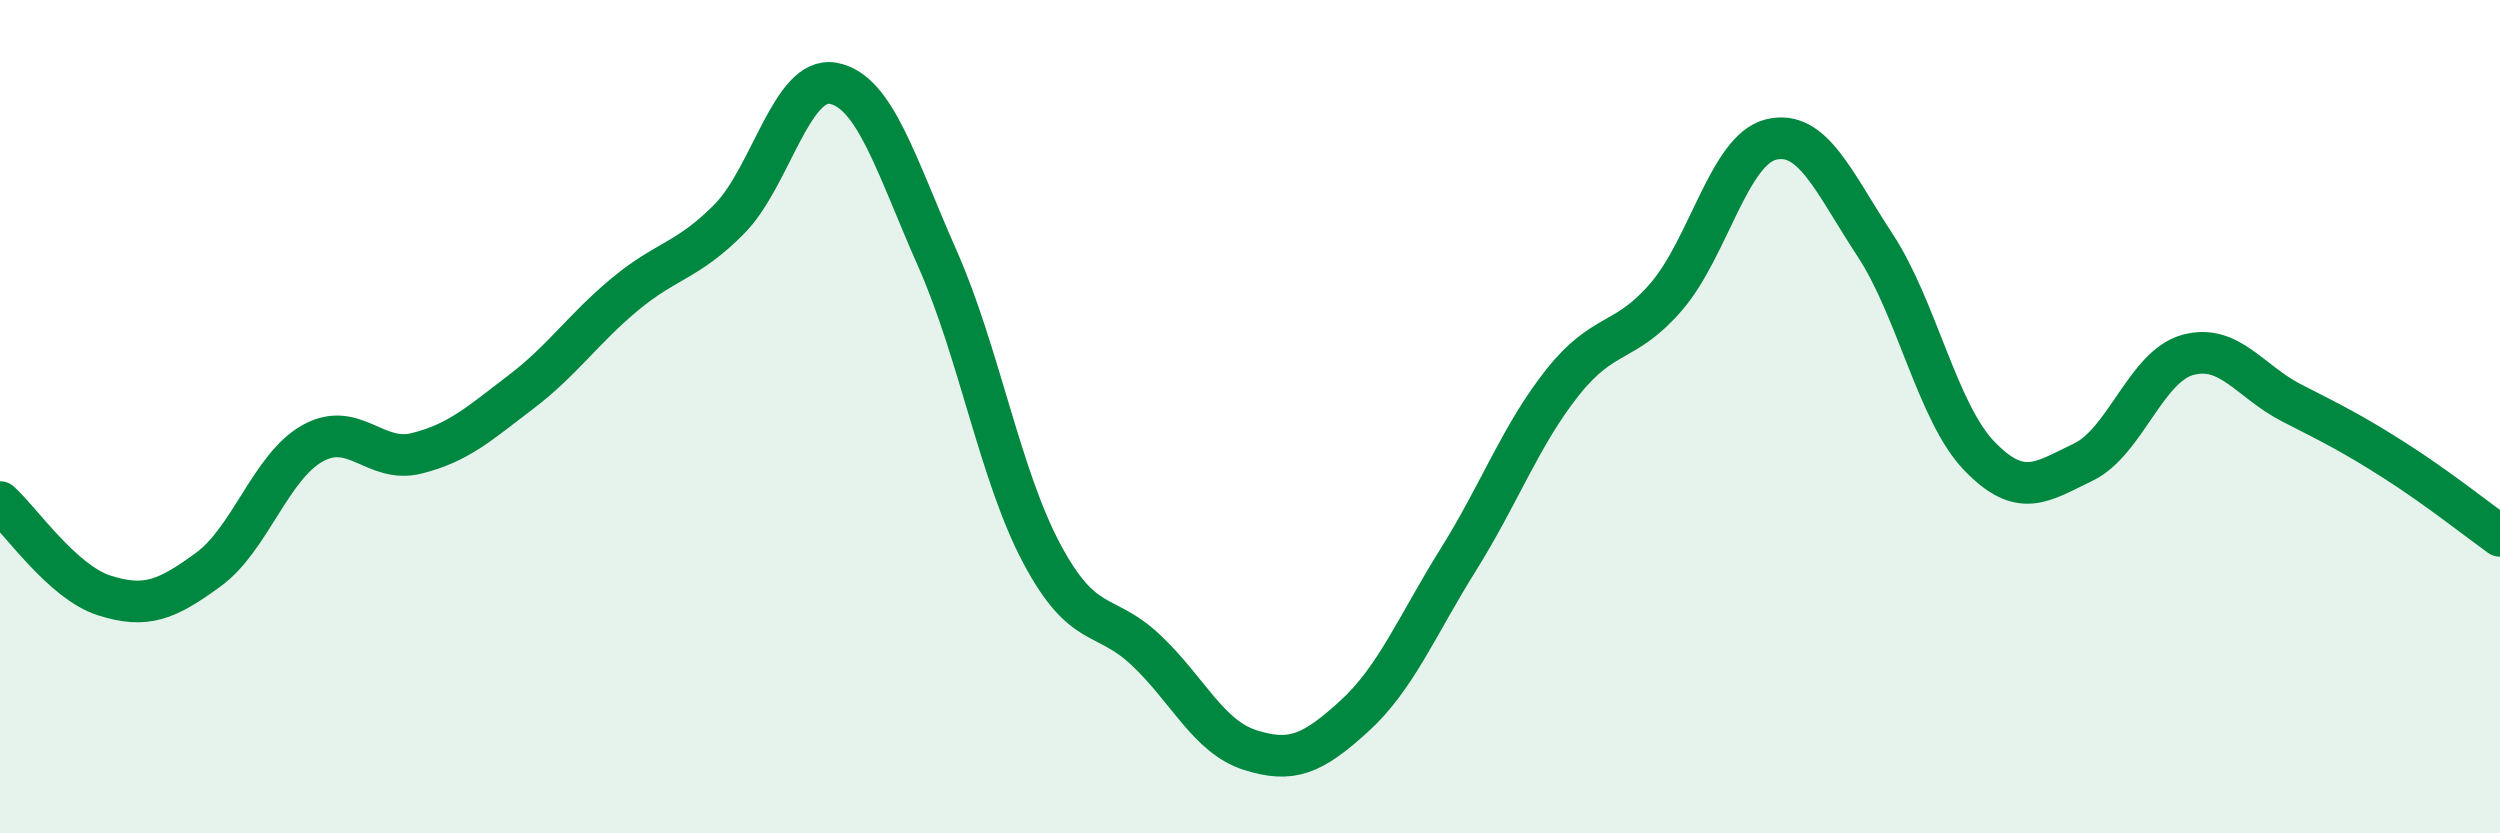
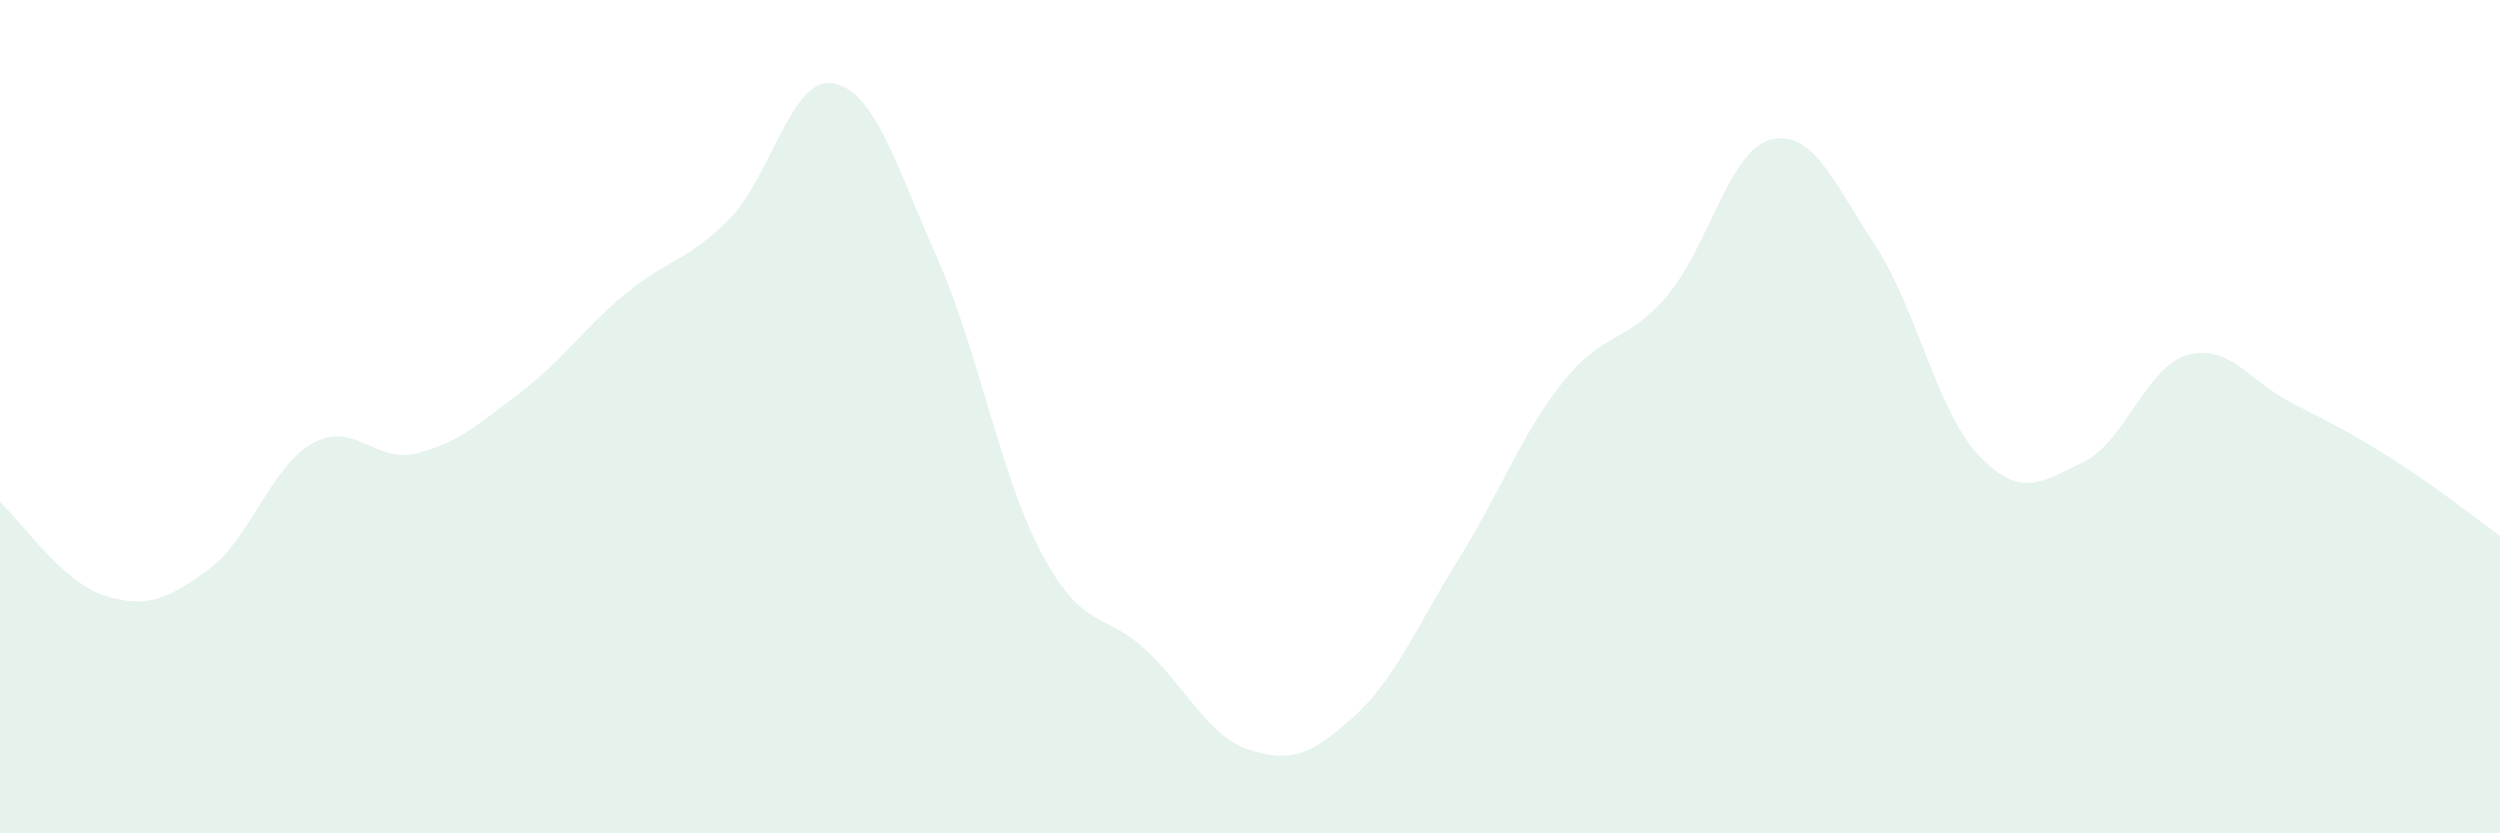
<svg xmlns="http://www.w3.org/2000/svg" width="60" height="20" viewBox="0 0 60 20">
  <path d="M 0,12.05 C 0.5,12.5 1.5,13.97 2.5,14.29 C 3.5,14.61 4,14.4 5,13.67 C 6,12.94 6.5,11.2 7.5,10.64 C 8.5,10.08 9,11.13 10,10.88 C 11,10.63 11.5,10.17 12.5,9.41 C 13.5,8.65 14,7.89 15,7.06 C 16,6.23 16.5,6.27 17.5,5.26 C 18.5,4.25 19,1.81 20,2 C 21,2.19 21.5,3.95 22.5,6.21 C 23.5,8.47 24,11.4 25,13.28 C 26,15.16 26.5,14.66 27.5,15.6 C 28.5,16.54 29,17.68 30,18 C 31,18.32 31.5,18.1 32.5,17.19 C 33.5,16.28 34,15.03 35,13.43 C 36,11.83 36.5,10.44 37.5,9.18 C 38.5,7.92 39,8.28 40,7.11 C 41,5.94 41.5,3.6 42.5,3.35 C 43.5,3.1 44,4.36 45,5.88 C 46,7.4 46.5,9.9 47.5,10.94 C 48.5,11.98 49,11.57 50,11.09 C 51,10.61 51.5,8.8 52.5,8.52 C 53.5,8.24 54,9.16 55,9.67 C 56,10.18 56.5,10.43 57.5,11.07 C 58.5,11.71 59.5,12.5 60,12.86L60 20L0 20Z" fill="#008740" opacity="0.1" stroke-linecap="round" stroke-linejoin="round" />
-   <path d="M 0,12.05 C 0.5,12.5 1.5,13.97 2.5,14.29 C 3.5,14.61 4,14.4 5,13.67 C 6,12.94 6.5,11.2 7.5,10.64 C 8.5,10.08 9,11.13 10,10.88 C 11,10.63 11.5,10.17 12.5,9.41 C 13.5,8.65 14,7.89 15,7.06 C 16,6.23 16.5,6.27 17.5,5.26 C 18.5,4.25 19,1.81 20,2 C 21,2.19 21.5,3.95 22.5,6.21 C 23.5,8.47 24,11.4 25,13.28 C 26,15.16 26.5,14.66 27.5,15.6 C 28.5,16.54 29,17.68 30,18 C 31,18.32 31.5,18.1 32.5,17.19 C 33.5,16.28 34,15.03 35,13.43 C 36,11.83 36.5,10.44 37.5,9.18 C 38.5,7.92 39,8.28 40,7.11 C 41,5.94 41.5,3.6 42.5,3.35 C 43.5,3.1 44,4.36 45,5.88 C 46,7.4 46.5,9.9 47.5,10.94 C 48.5,11.98 49,11.57 50,11.09 C 51,10.61 51.5,8.8 52.5,8.52 C 53.5,8.24 54,9.16 55,9.67 C 56,10.18 56.5,10.43 57.5,11.07 C 58.5,11.71 59.5,12.5 60,12.86" stroke="#008740" stroke-width="1" fill="none" stroke-linecap="round" stroke-linejoin="round" />
</svg>